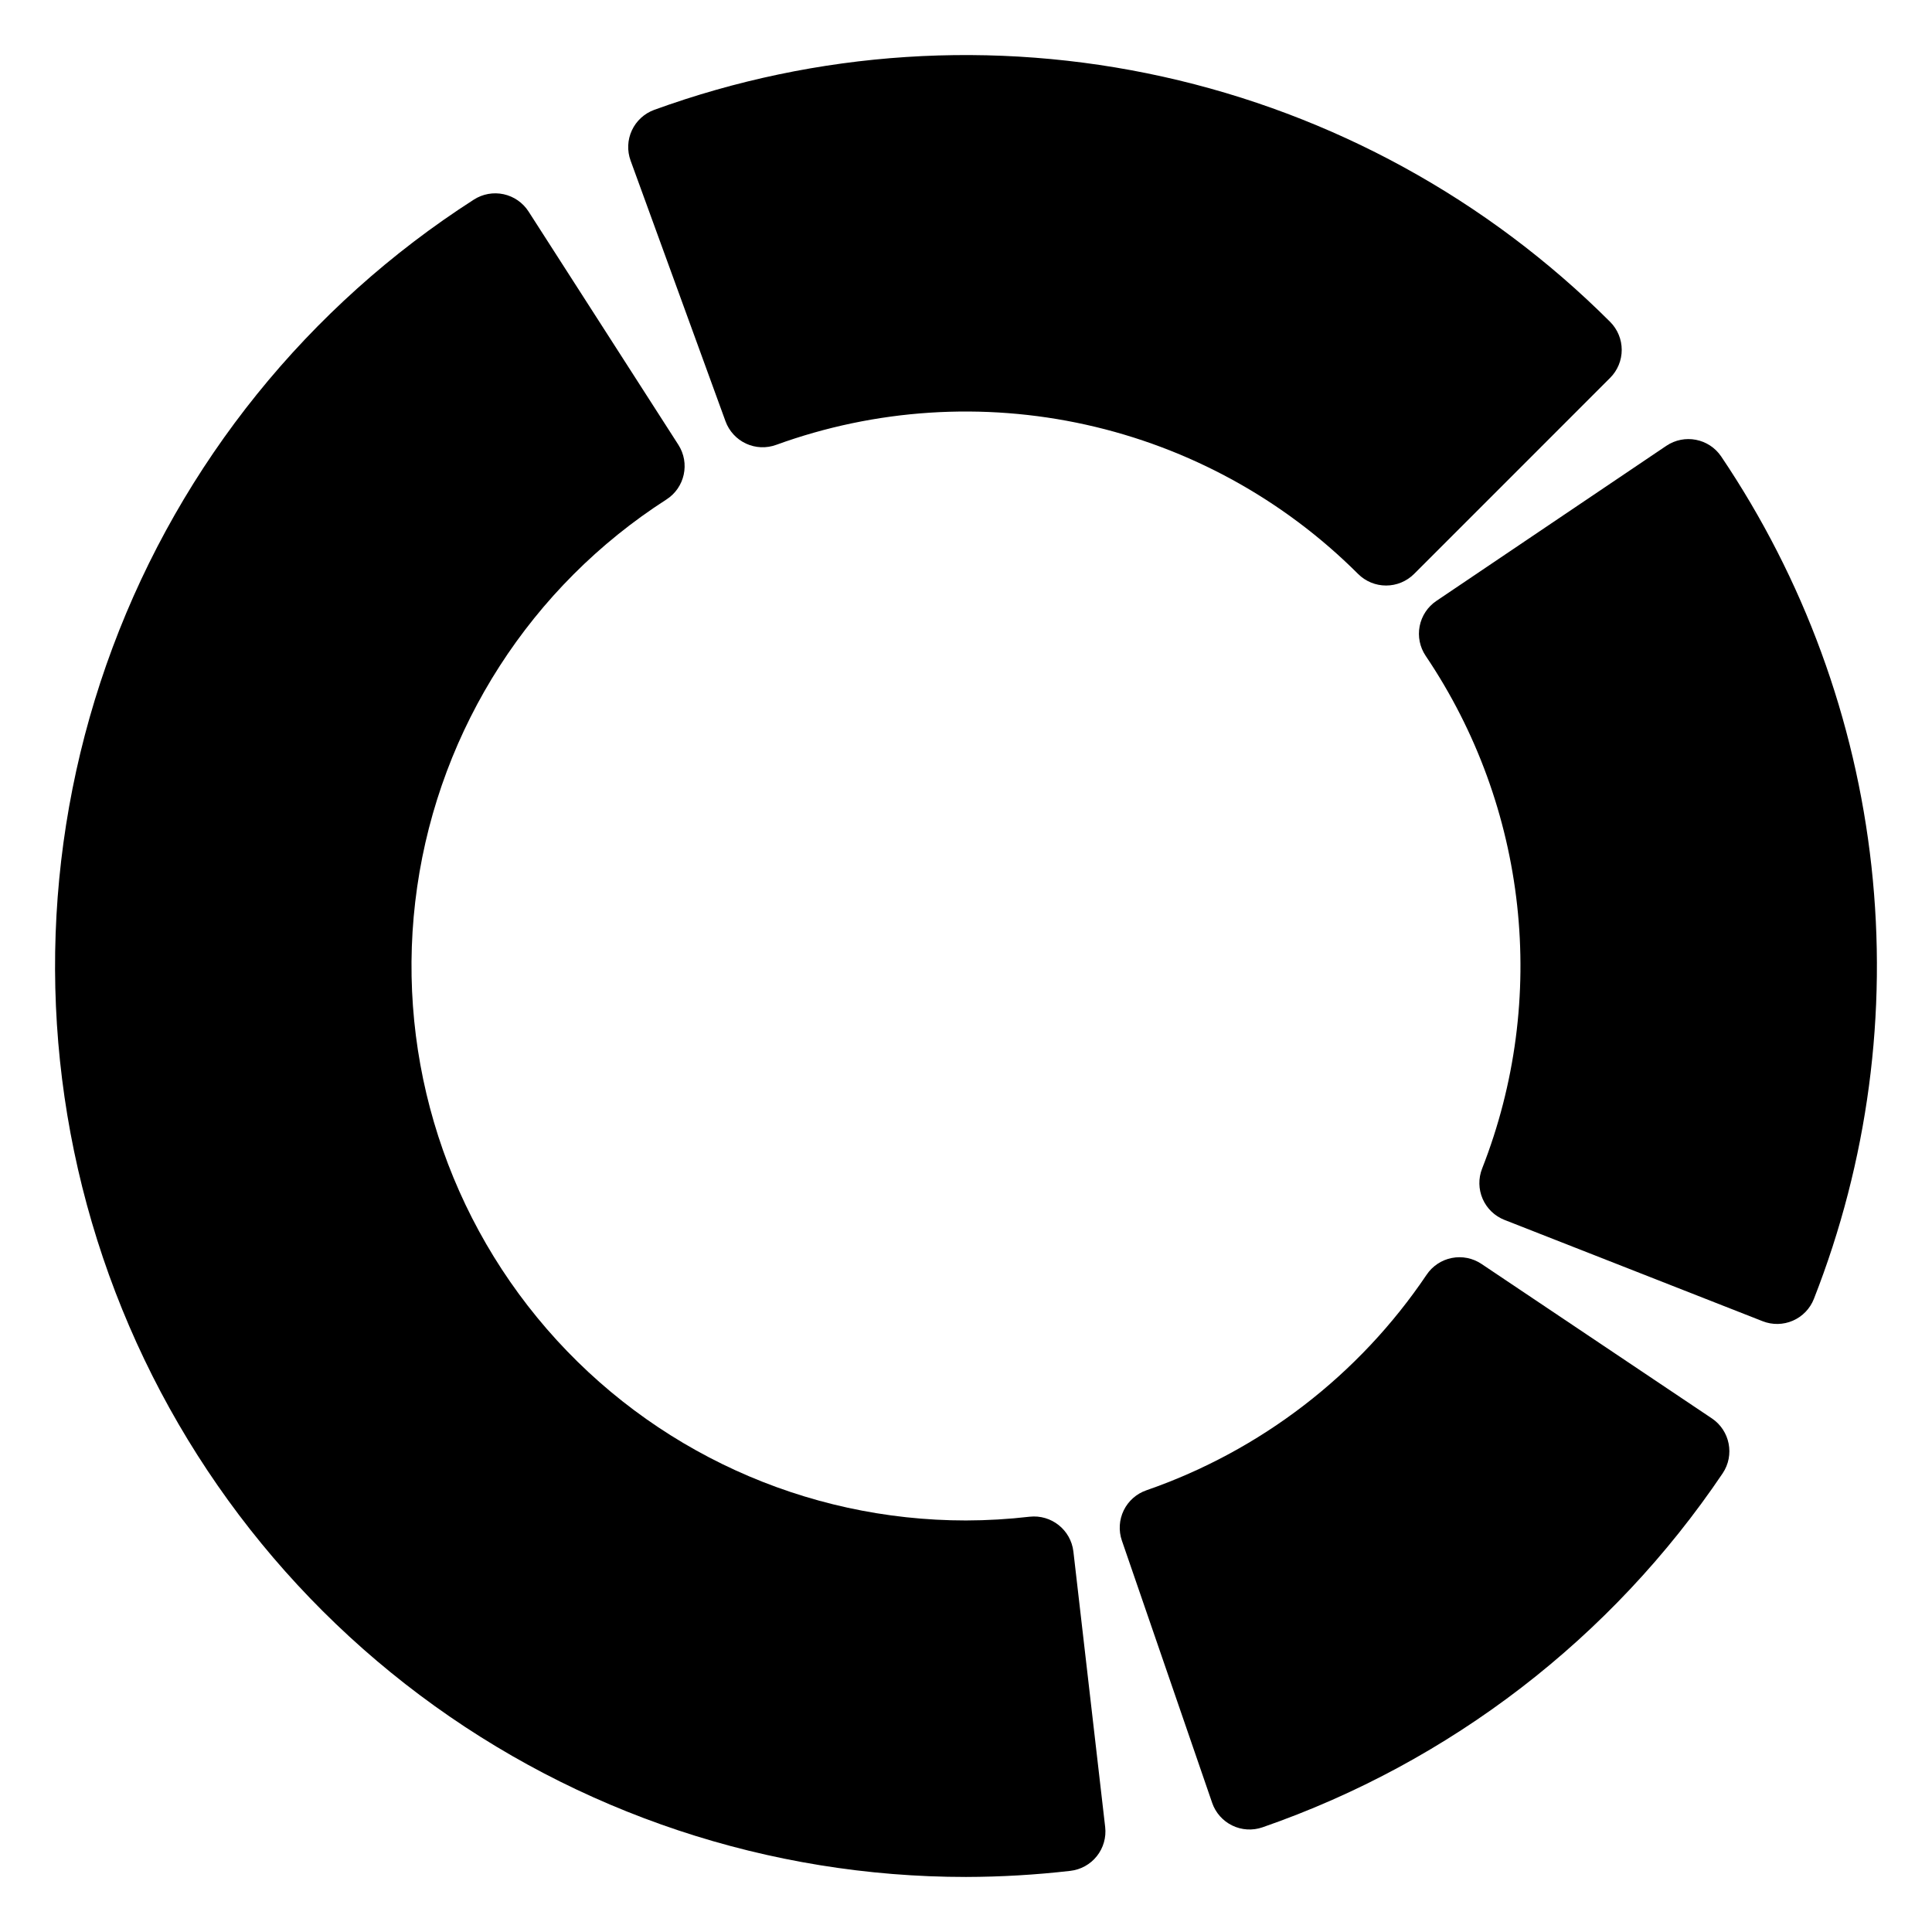
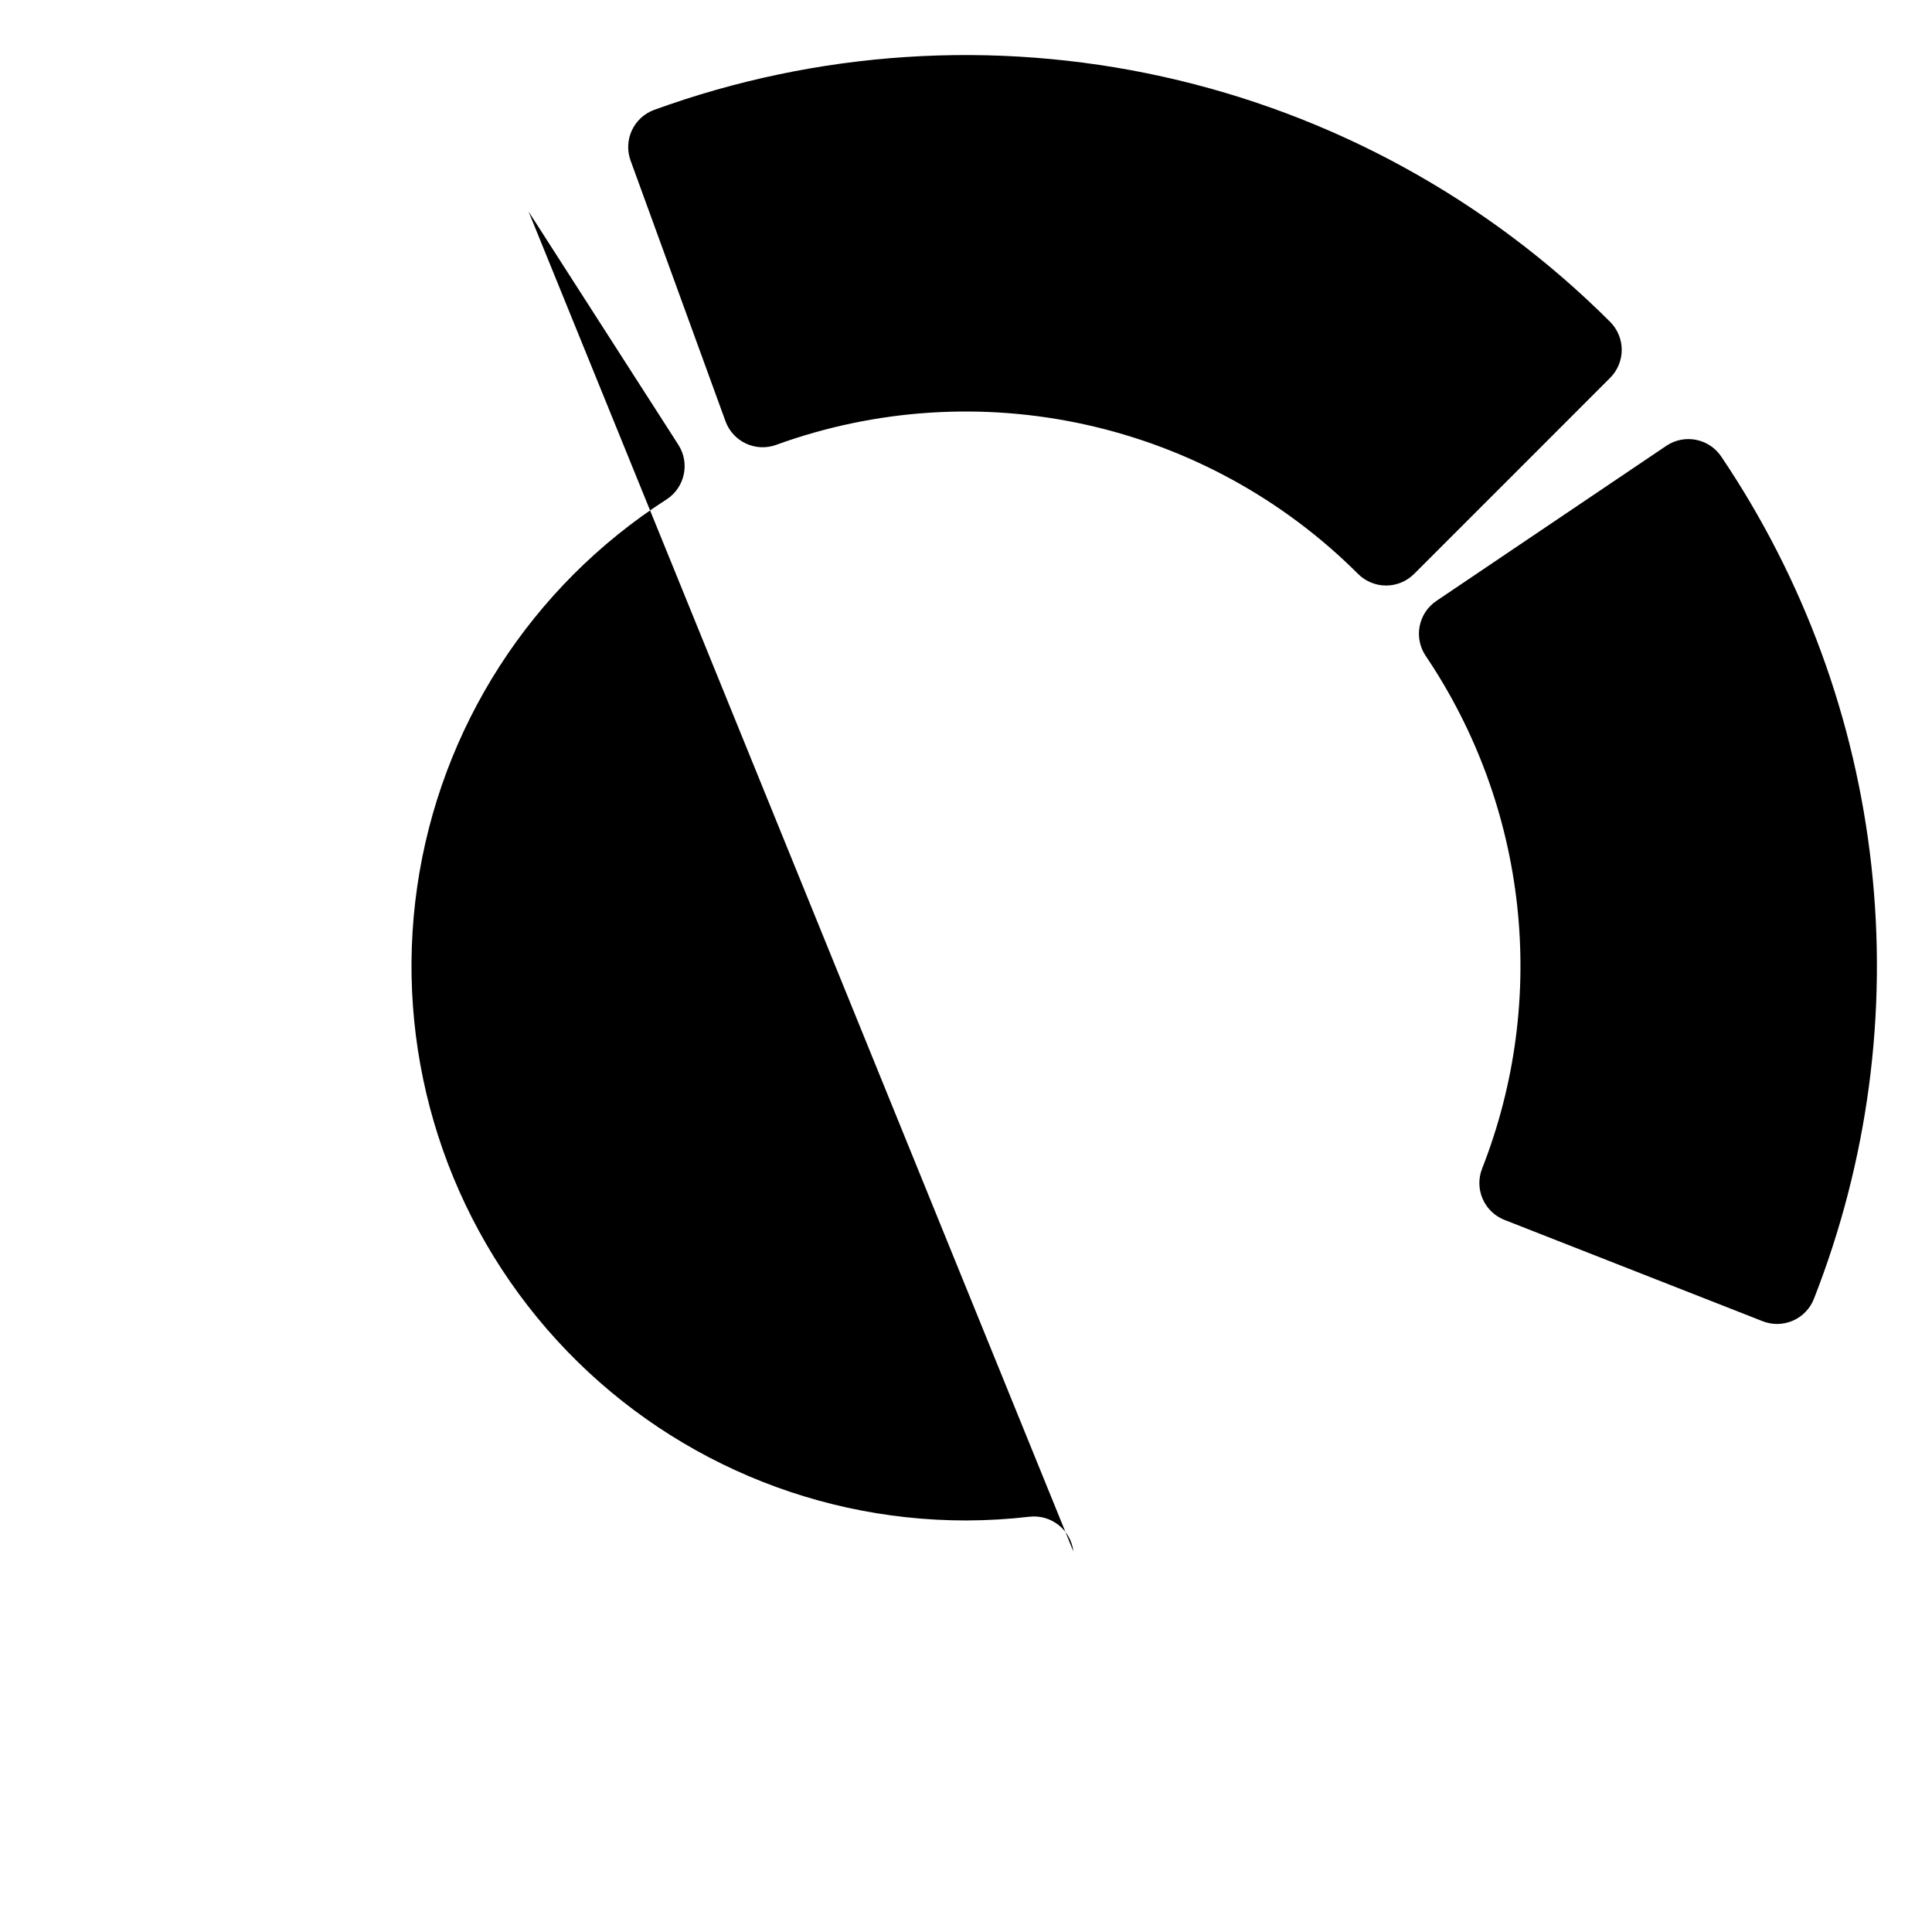
<svg xmlns="http://www.w3.org/2000/svg" fill="#000000" width="800px" height="800px" version="1.1" viewBox="144 144 512 512">
  <g>
    <path d="m336.26 255.62c0.949 2.617 2.898 4.754 5.426 5.93 2.523 1.176 5.414 1.297 8.027 0.336 26.297-9.543 54.766-11.395 82.074-5.336 27.312 6.059 52.328 19.777 72.117 39.547 1.969 1.969 4.637 3.074 7.422 3.074 2.785 0 5.453-1.105 7.422-3.074l51.953-51.957c1.969-1.969 3.074-4.637 3.074-7.422 0-2.781-1.105-5.453-3.074-7.422-32.512-32.48-73.613-55.02-118.48-64.969-44.867-9.953-91.641-6.906-134.84 8.785-2.613 0.953-4.746 2.906-5.922 5.426-1.176 2.523-1.301 5.41-0.344 8.027z" />
    <path d="m600.14 264.98c-3.242-4.801-9.762-6.062-14.562-2.824l-60.914 41.086h-0.004c-2.309 1.559-3.906 3.969-4.438 6.703-0.531 2.738 0.047 5.57 1.609 7.879 27.016 40.074 32.605 90.871 14.945 135.86-1.02 2.59-0.969 5.481 0.145 8.031 1.113 2.555 3.195 4.559 5.789 5.574l68.395 26.84c2.59 1.023 5.481 0.973 8.031-0.141 2.551-1.109 4.559-3.195 5.57-5.789 14.293-36.414 19.527-75.754 15.246-114.64-4.277-38.883-17.941-76.145-39.812-108.58z" />
-     <path d="m428.46 555.17c-0.676-5.742-5.863-9.863-11.613-9.223-5.59 0.648-11.219 0.98-16.848 0.992-42.629 0.008-83.156-18.5-111.07-50.723-27.91-32.219-40.453-74.969-34.375-117.16 6.082-42.191 30.188-79.66 66.062-102.69 4.871-3.133 6.285-9.625 3.152-14.5l-39.695-61.812c-1.504-2.34-3.879-3.988-6.602-4.582-2.719-0.59-5.562-0.074-7.906 1.434-43.898 28.18-77.484 69.824-95.73 118.7-18.246 48.867-20.168 102.34-5.481 152.39 14.688 50.055 45.195 94.004 86.953 125.27 41.762 31.262 92.523 48.156 144.69 48.148 9.238-0.02 18.469-0.559 27.648-1.617 2.769-0.316 5.297-1.719 7.031-3.902 1.734-2.184 2.527-4.965 2.203-7.734z" />
-     <path d="m597.65 519.88-61.027-40.918c-2.309-1.555-5.144-2.125-7.875-1.586-2.731 0.535-5.137 2.137-6.684 4.449-17.91 26.574-43.965 46.617-74.242 57.113-2.633 0.906-4.801 2.82-6.023 5.324-1.219 2.504-1.395 5.391-0.484 8.023l23.914 69.469h-0.004c0.906 2.633 2.816 4.797 5.32 6.019 2.5 1.223 5.387 1.398 8.016 0.488 49.738-17.242 92.531-50.164 121.96-93.812 3.231-4.816 1.945-11.336-2.867-14.57z" />
+     <path d="m428.46 555.17c-0.676-5.742-5.863-9.863-11.613-9.223-5.59 0.648-11.219 0.98-16.848 0.992-42.629 0.008-83.156-18.5-111.07-50.723-27.91-32.219-40.453-74.969-34.375-117.16 6.082-42.191 30.188-79.66 66.062-102.69 4.871-3.133 6.285-9.625 3.152-14.5l-39.695-61.812z" />
  </g>
</svg>